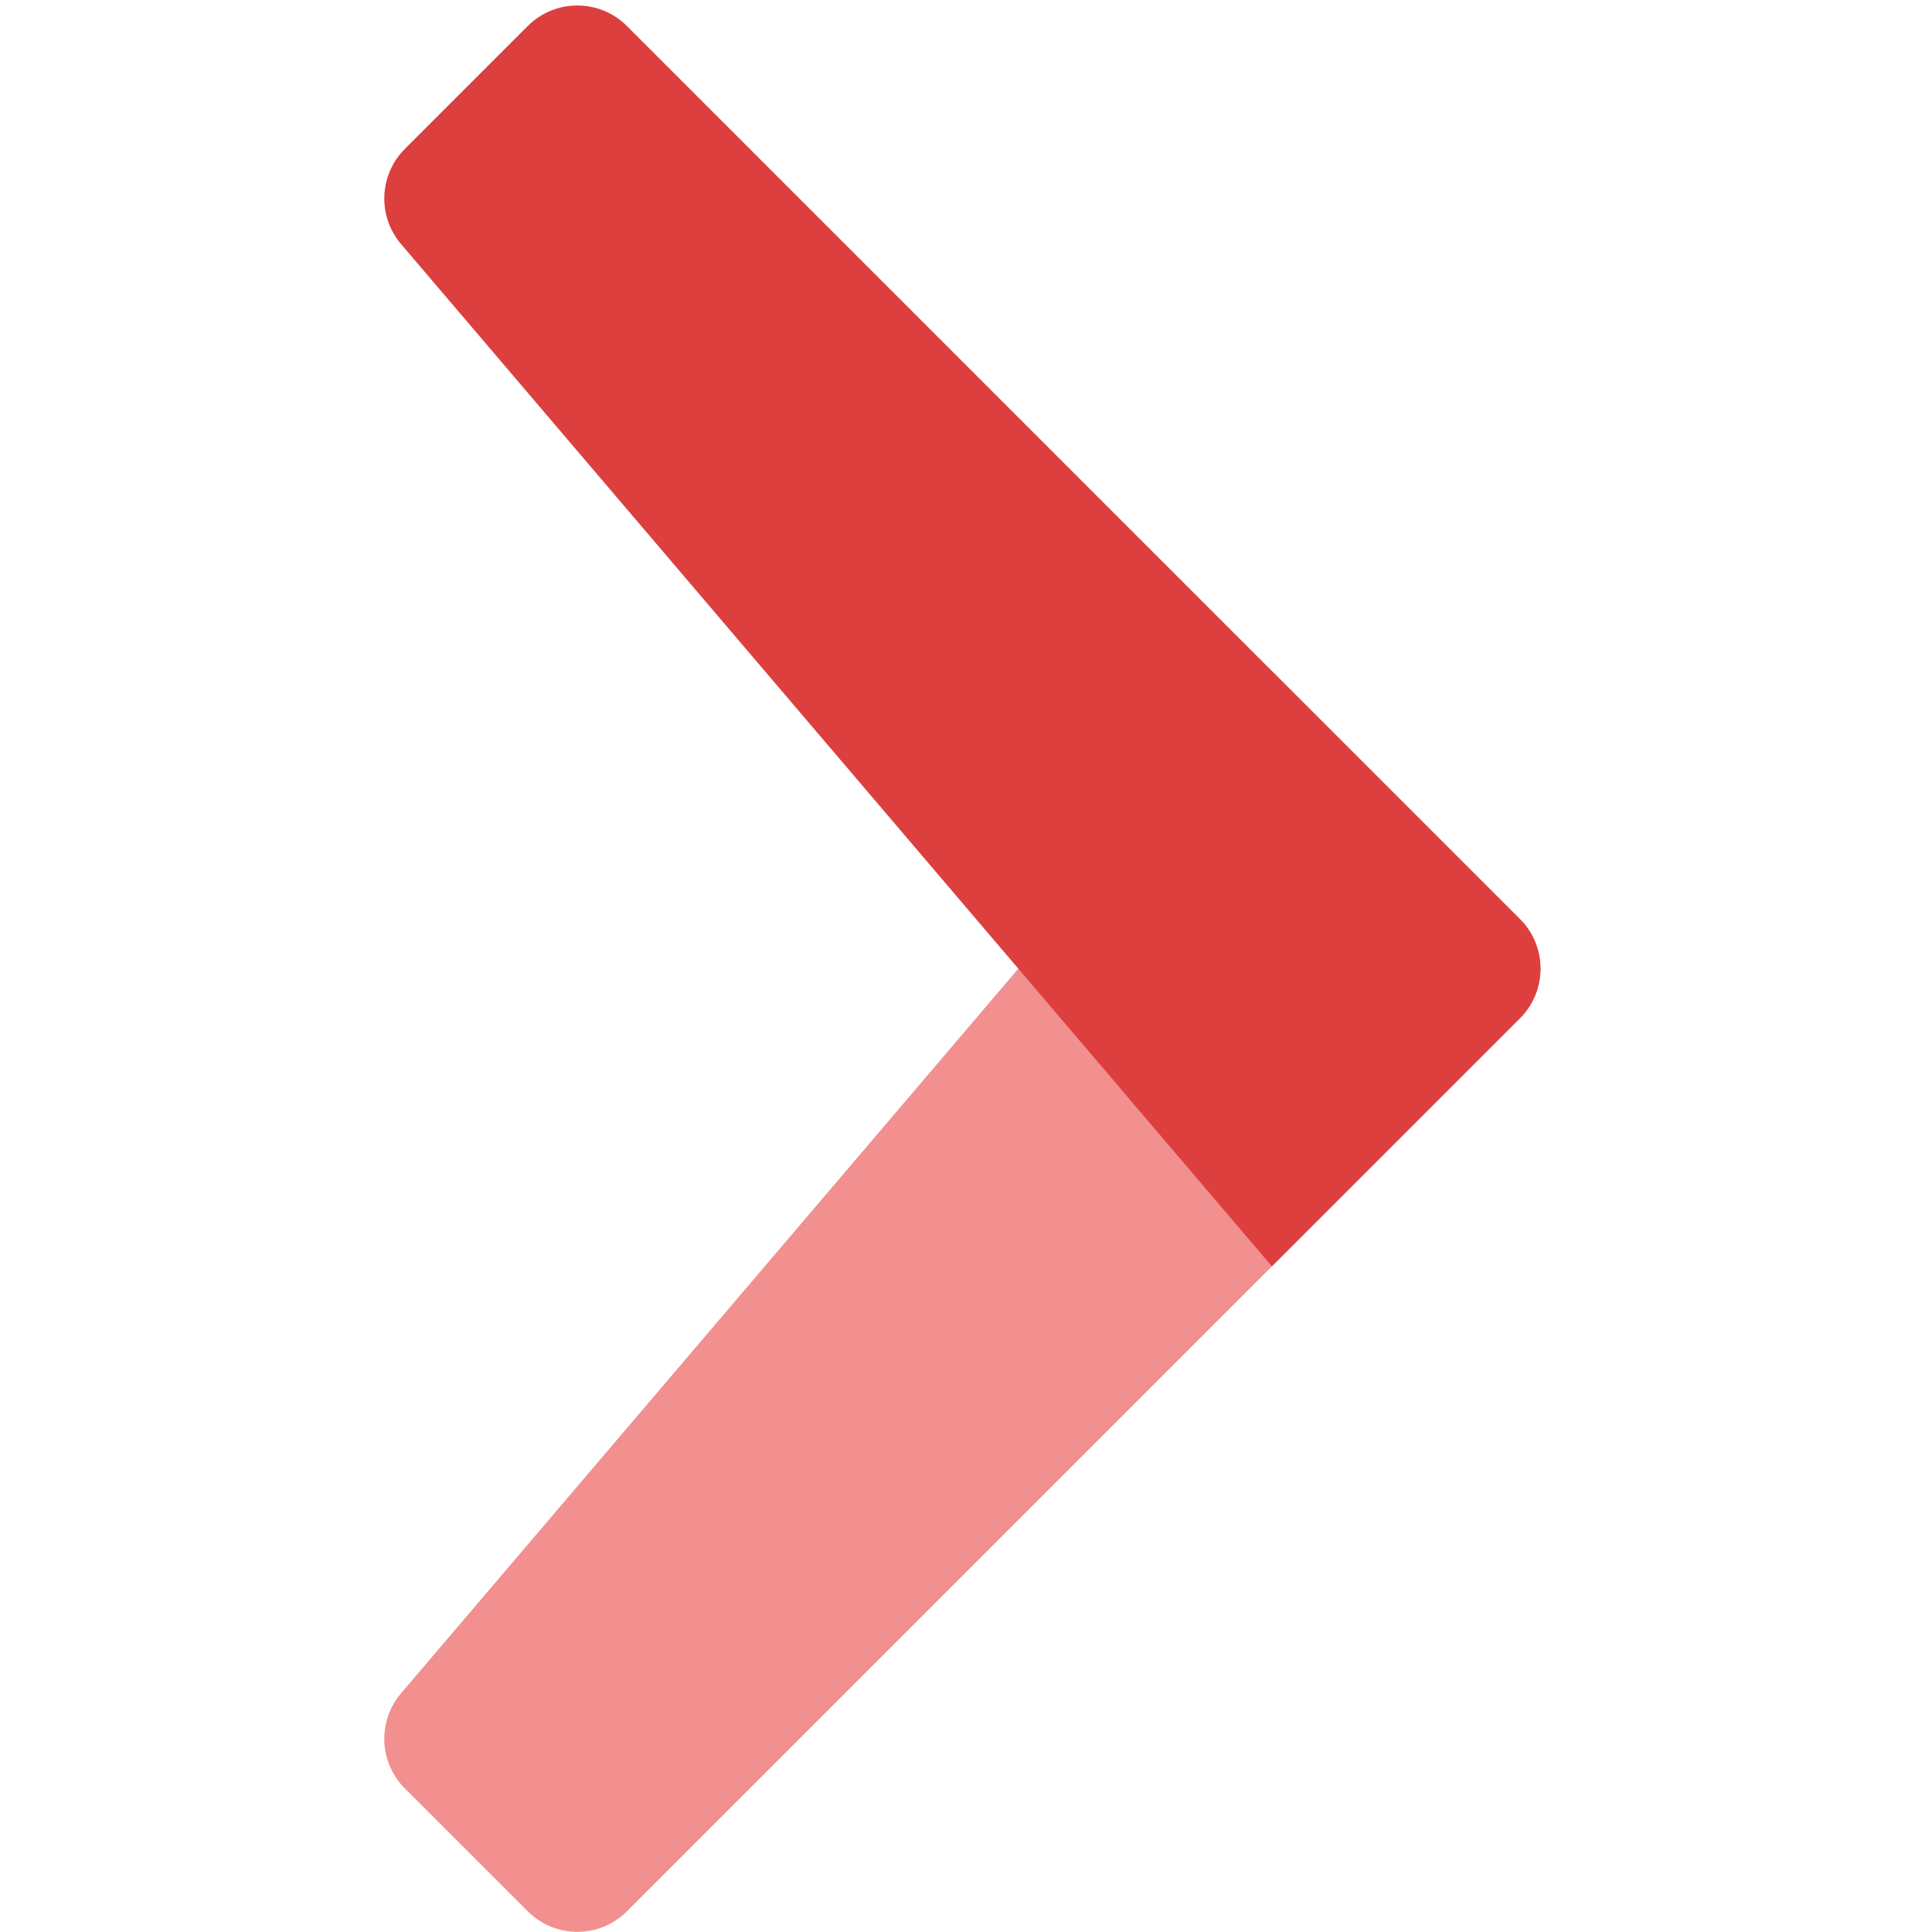
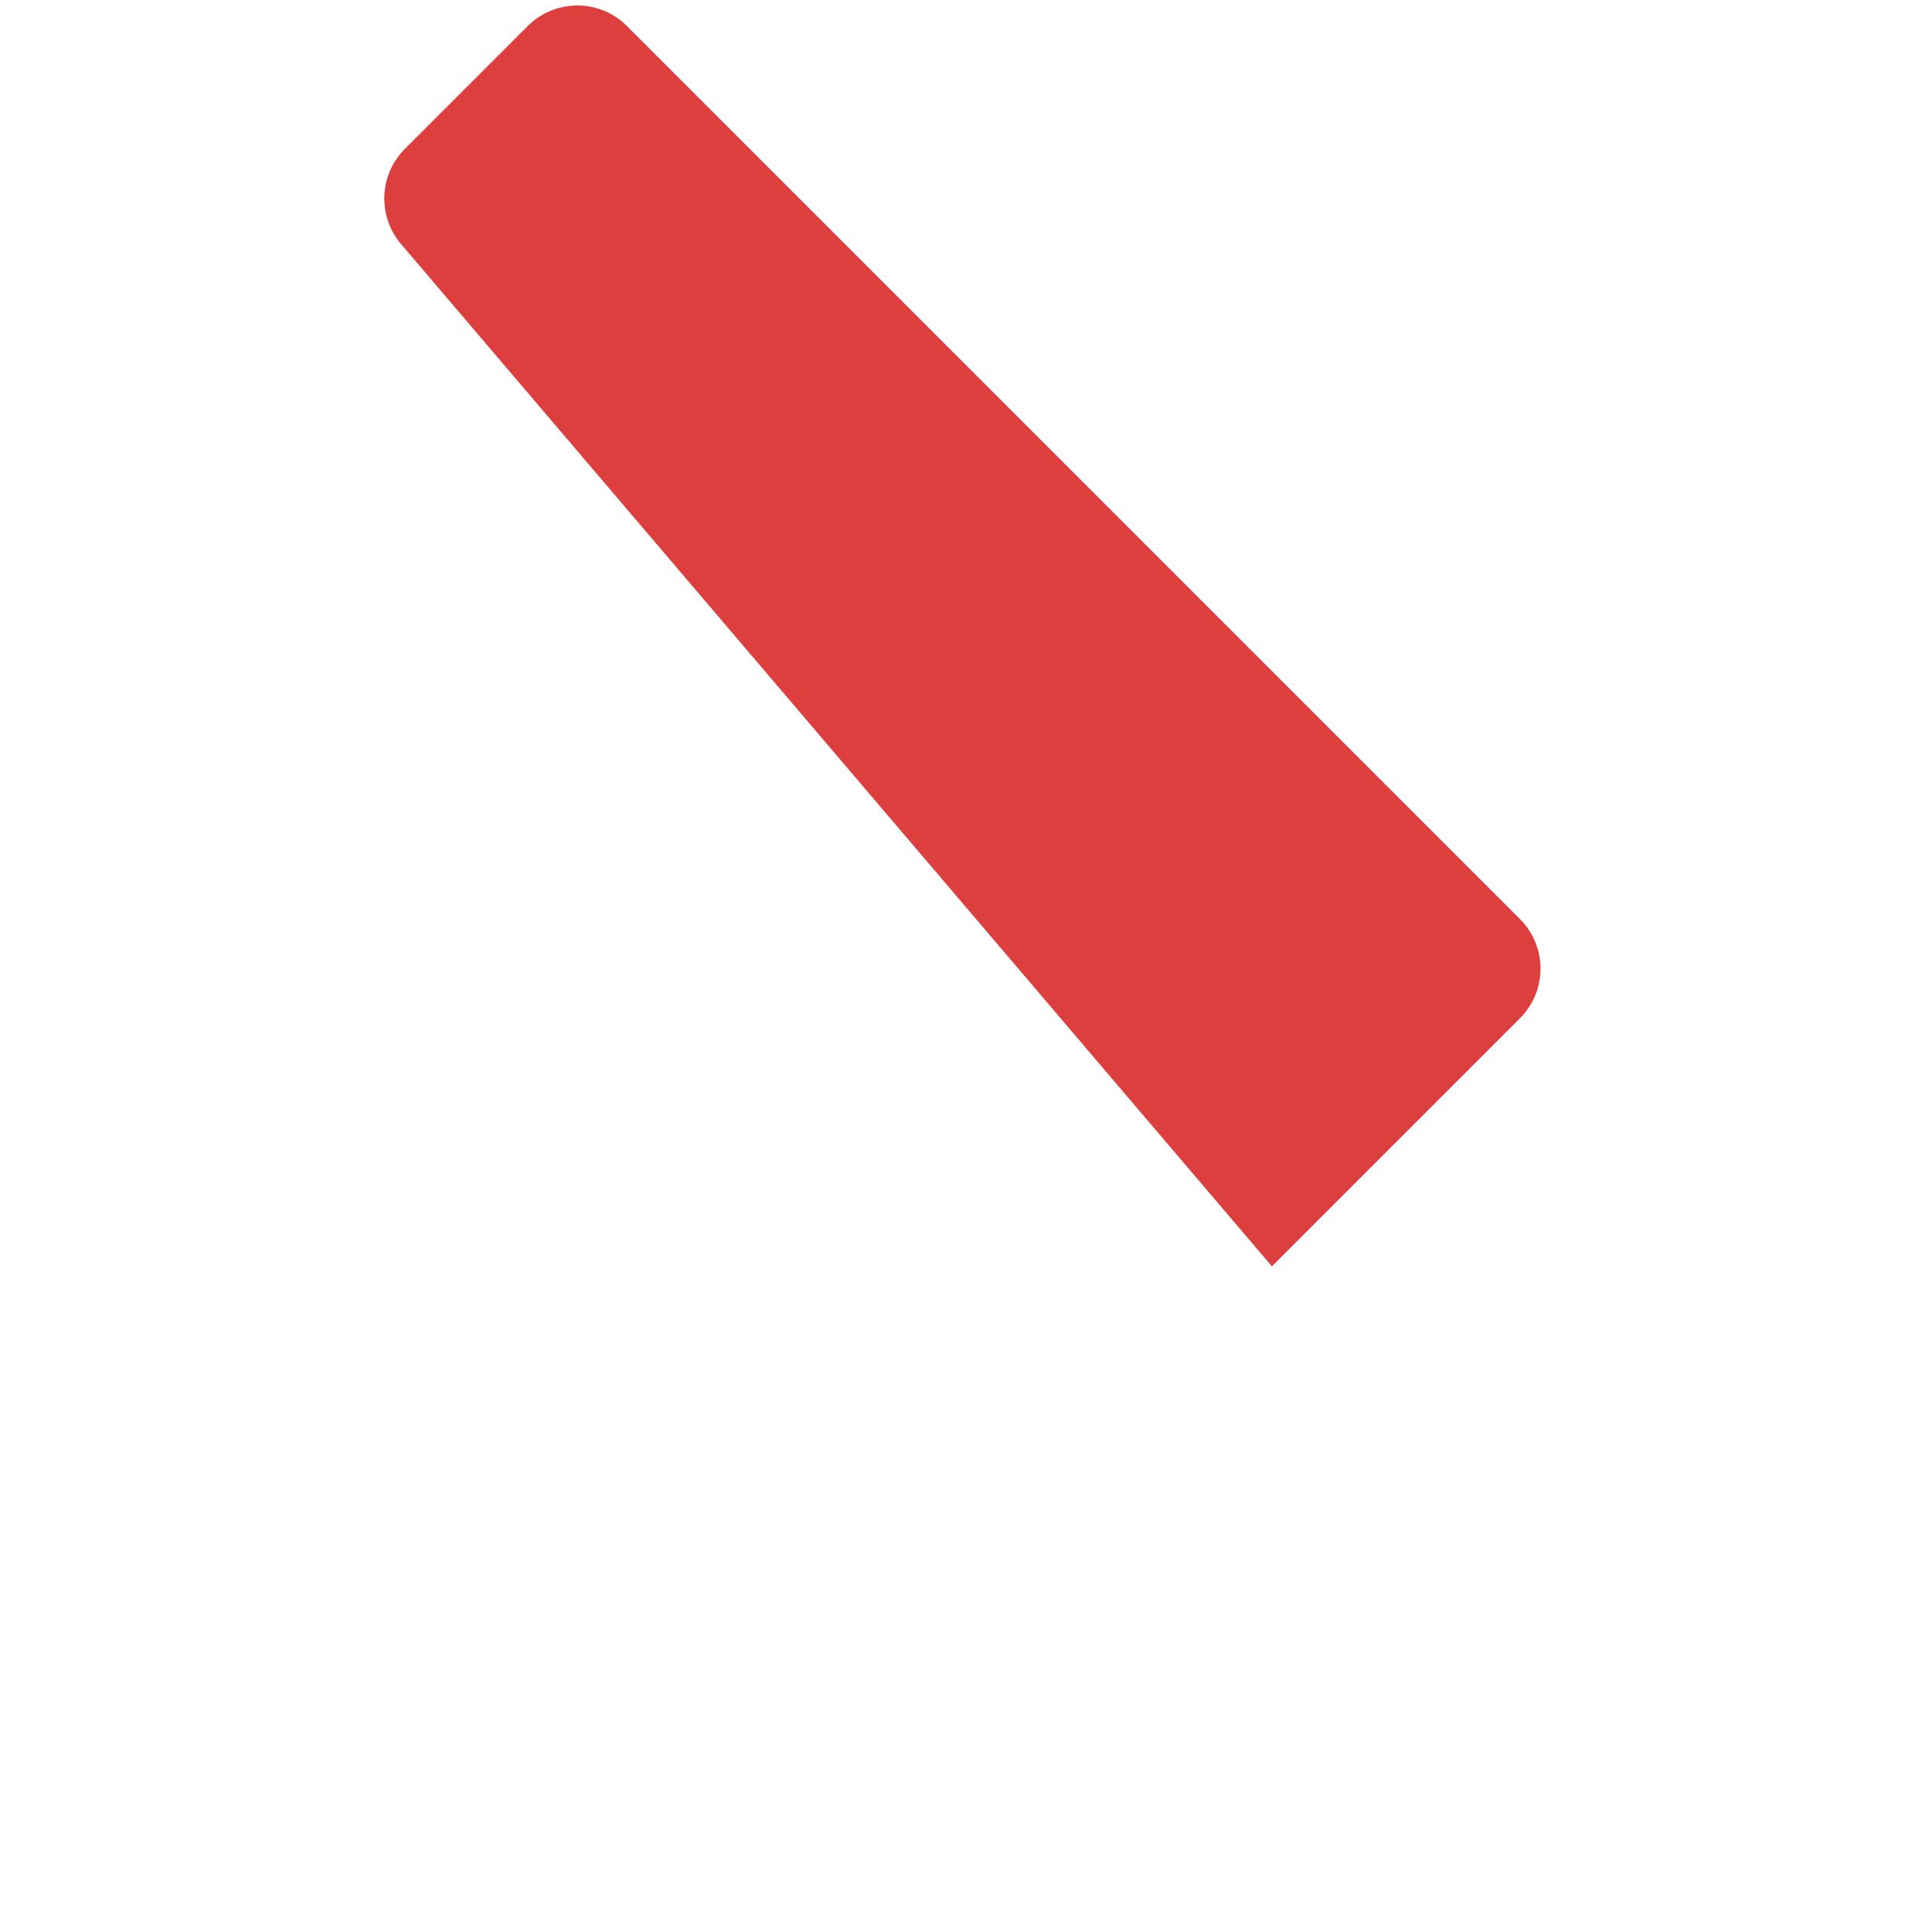
<svg xmlns="http://www.w3.org/2000/svg" xmlns:ns1="http://sodipodi.sourceforge.net/DTD/sodipodi-0.dtd" xmlns:ns2="http://www.inkscape.org/namespaces/inkscape" width="52.185" height="52.185" viewBox="0 0 106 106" version="1.1" id="svg59" ns1:docname="Kosmos.svg" ns2:version="1.1.2 (0a00cf5339, 2022-02-04)">
  <defs id="defs63" />
  <ns1:namedview id="namedview61" pagecolor="#ffffff" bordercolor="#666666" borderopacity="1.0" ns2:pageshadow="2" ns2:pageopacity="0.0" ns2:pagecheckerboard="0" showgrid="false" height="52.185px" ns2:zoom="7.3010023" ns2:cx="13.765233" ns2:cy="4.7938624" ns2:window-width="1680" ns2:window-height="1013" ns2:window-x="0" ns2:window-y="0" ns2:window-maximized="1" ns2:current-layer="svg59" />
  <g fill="none" fill-rule="evenodd" transform="matrix(-0.707,0.707,0.707,0.707,32.312,-2)" id="g57">
-     <path fill="#f28f8f" d="M 0.95,53.95 74.407,59.827 C 76.408,59.987 77.95,61.657 77.95,63.664 V 73.2 c 0,2.126 -1.724,3.85 -3.85,3.85 H 4.8 c -2.126,0 -3.85,-1.724 -3.85,-3.85 z" id="path53" />
    <path fill="#dd3f3f" d="M 0.95,73.2 V 3.9 c 0,-2.126 1.724,-3.85 3.85,-3.85 H 14.336 c 2.007,0 3.678,1.542 3.838,3.543 L 24.05,77.05 H 4.8 c -2.126,0 -3.85,-1.724 -3.85,-3.85 z" id="path55" />
  </g>
</svg>